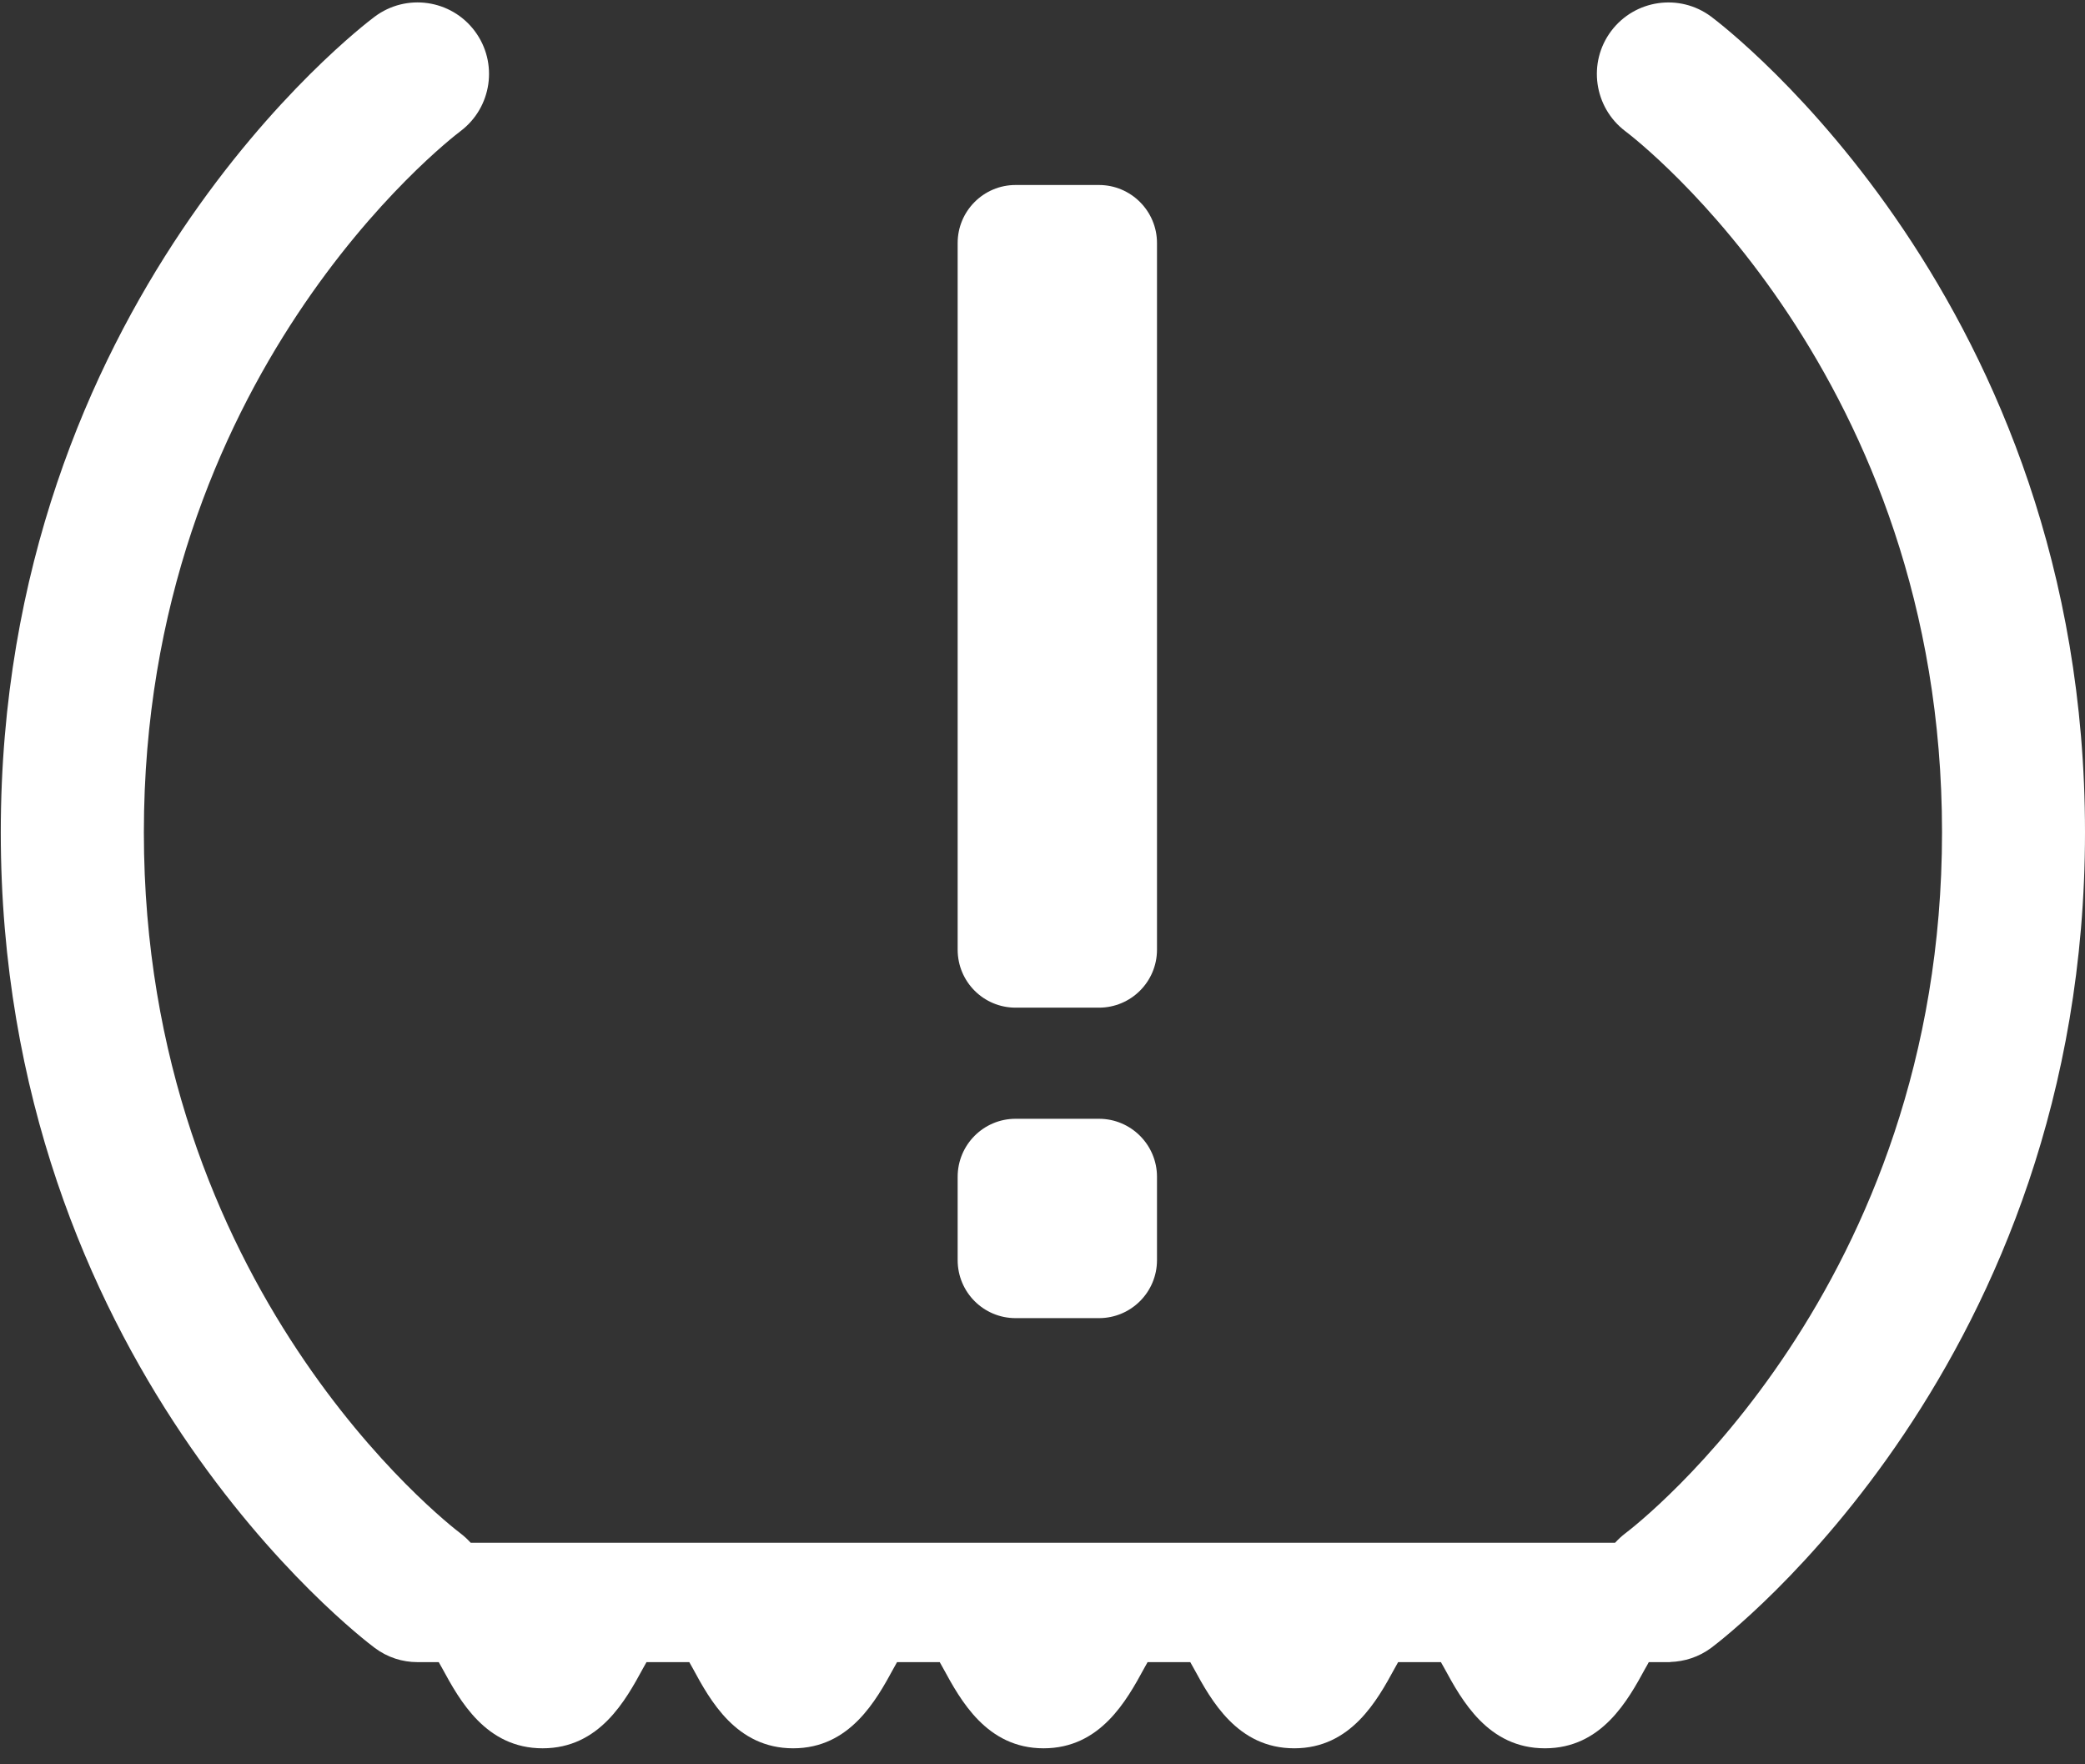
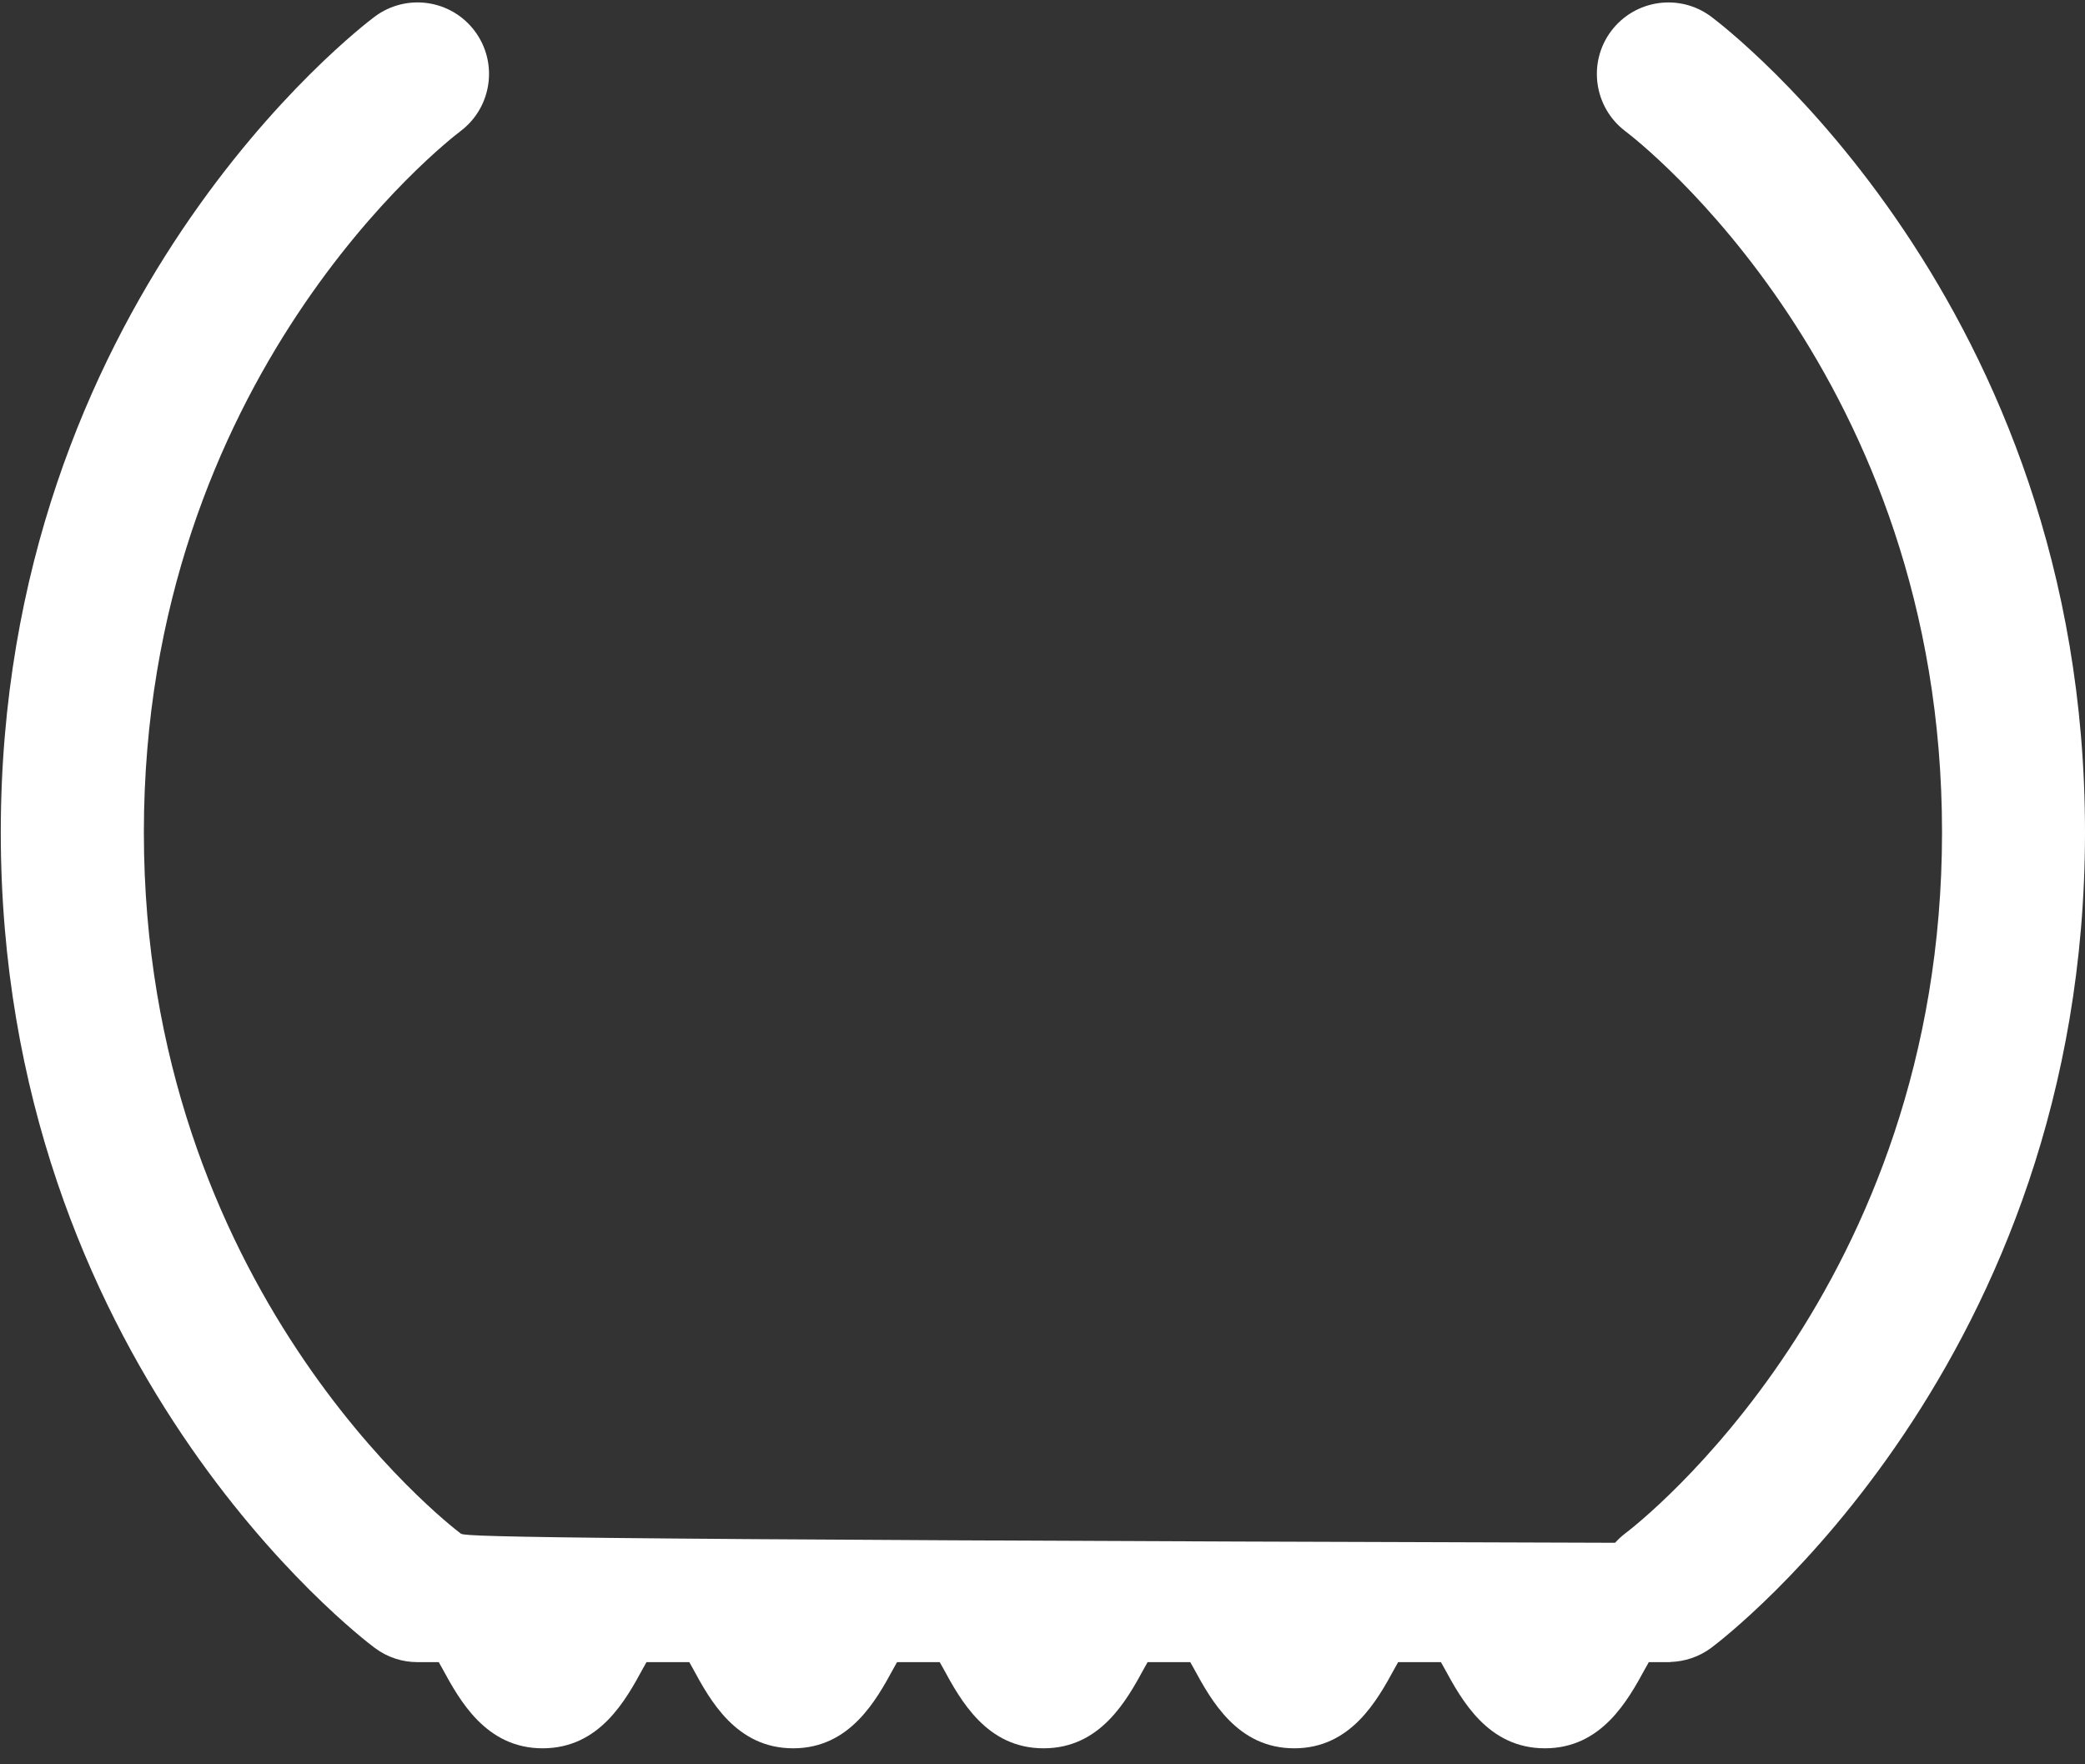
<svg xmlns="http://www.w3.org/2000/svg" width="91" height="77" viewBox="0 0 91 77" fill="none">
  <rect x="0" y="0" width="91" height="77" fill="#333333" stroke="none" />
-   <path d="M50.497 41.446C50.497 42.846 49.361 43.977 47.965 43.977H44.324C42.928 43.977 41.797 42.846 41.797 41.446V10.605C41.797 9.21 42.928 8.074 44.324 8.074H47.965C49.361 8.074 50.497 9.21 50.497 10.605V41.446Z" fill="white" />
-   <path d="M50.497 54.995C50.497 56.396 49.361 57.527 47.965 57.527H44.324C42.928 57.527 41.797 56.396 41.797 54.995V51.359C41.797 49.963 42.928 48.827 44.324 48.827H47.965C49.361 48.827 50.497 49.963 50.497 51.359V54.995Z" fill="white" />
-   <path d="M74.686 0.728C73.306 -0.304 71.355 -0.019 70.323 1.351C69.285 2.73 69.566 4.686 70.935 5.724C71.501 6.149 84.76 16.42 84.76 36.32C84.76 56.209 71.506 66.491 70.935 66.921C70.769 67.046 70.624 67.186 70.489 67.331H20.545C20.41 67.186 20.265 67.046 20.099 66.921C19.538 66.496 6.279 56.225 6.279 36.325C6.279 16.431 19.533 6.149 20.099 5.724C21.473 4.686 21.753 2.736 20.721 1.356C19.689 -0.024 17.733 -0.304 16.353 0.728C15.684 1.226 0.034 13.204 0.034 36.325C0.034 59.446 15.684 71.419 16.353 71.917C16.913 72.337 17.567 72.54 18.216 72.54H19.149C19.206 72.638 19.258 72.732 19.3 72.809C20.057 74.2 21.203 76.301 23.683 76.301C26.168 76.301 27.309 74.2 28.066 72.809C28.113 72.732 28.165 72.638 28.217 72.54H30.084C30.136 72.638 30.188 72.732 30.235 72.809C30.987 74.2 32.133 76.301 34.618 76.301C37.098 76.301 38.244 74.2 39.002 72.809C39.043 72.732 39.095 72.638 39.152 72.54H41.014C41.071 72.638 41.118 72.732 41.165 72.809C41.922 74.2 43.063 76.301 45.548 76.301C48.033 76.301 49.179 74.2 49.937 72.809C49.978 72.732 50.03 72.638 50.087 72.54H51.949C52.006 72.638 52.058 72.732 52.1 72.809C52.857 74.2 54.003 76.301 56.488 76.301C58.968 76.301 60.114 74.2 60.872 72.809C60.918 72.732 60.965 72.638 61.022 72.54H62.889C62.941 72.638 62.993 72.732 63.04 72.809C63.797 74.2 64.944 76.301 67.428 76.301C69.908 76.301 71.054 74.2 71.812 72.809C71.859 72.732 71.91 72.638 71.962 72.54H72.792C72.792 72.54 72.808 72.54 72.813 72.54H72.823H72.896V72.534C73.524 72.514 74.146 72.317 74.686 71.917C75.35 71.419 91 59.441 91 36.32C91 13.199 75.35 1.226 74.686 0.728Z" fill="white" />
+   <path d="M74.686 0.728C73.306 -0.304 71.355 -0.019 70.323 1.351C69.285 2.73 69.566 4.686 70.935 5.724C71.501 6.149 84.76 16.42 84.76 36.32C84.76 56.209 71.506 66.491 70.935 66.921C70.769 67.046 70.624 67.186 70.489 67.331C20.41 67.186 20.265 67.046 20.099 66.921C19.538 66.496 6.279 56.225 6.279 36.325C6.279 16.431 19.533 6.149 20.099 5.724C21.473 4.686 21.753 2.736 20.721 1.356C19.689 -0.024 17.733 -0.304 16.353 0.728C15.684 1.226 0.034 13.204 0.034 36.325C0.034 59.446 15.684 71.419 16.353 71.917C16.913 72.337 17.567 72.54 18.216 72.54H19.149C19.206 72.638 19.258 72.732 19.3 72.809C20.057 74.2 21.203 76.301 23.683 76.301C26.168 76.301 27.309 74.2 28.066 72.809C28.113 72.732 28.165 72.638 28.217 72.54H30.084C30.136 72.638 30.188 72.732 30.235 72.809C30.987 74.2 32.133 76.301 34.618 76.301C37.098 76.301 38.244 74.2 39.002 72.809C39.043 72.732 39.095 72.638 39.152 72.54H41.014C41.071 72.638 41.118 72.732 41.165 72.809C41.922 74.2 43.063 76.301 45.548 76.301C48.033 76.301 49.179 74.2 49.937 72.809C49.978 72.732 50.03 72.638 50.087 72.54H51.949C52.006 72.638 52.058 72.732 52.1 72.809C52.857 74.2 54.003 76.301 56.488 76.301C58.968 76.301 60.114 74.2 60.872 72.809C60.918 72.732 60.965 72.638 61.022 72.54H62.889C62.941 72.638 62.993 72.732 63.04 72.809C63.797 74.2 64.944 76.301 67.428 76.301C69.908 76.301 71.054 74.2 71.812 72.809C71.859 72.732 71.91 72.638 71.962 72.54H72.792C72.792 72.54 72.808 72.54 72.813 72.54H72.823H72.896V72.534C73.524 72.514 74.146 72.317 74.686 71.917C75.35 71.419 91 59.441 91 36.32C91 13.199 75.35 1.226 74.686 0.728Z" fill="white" />
</svg>